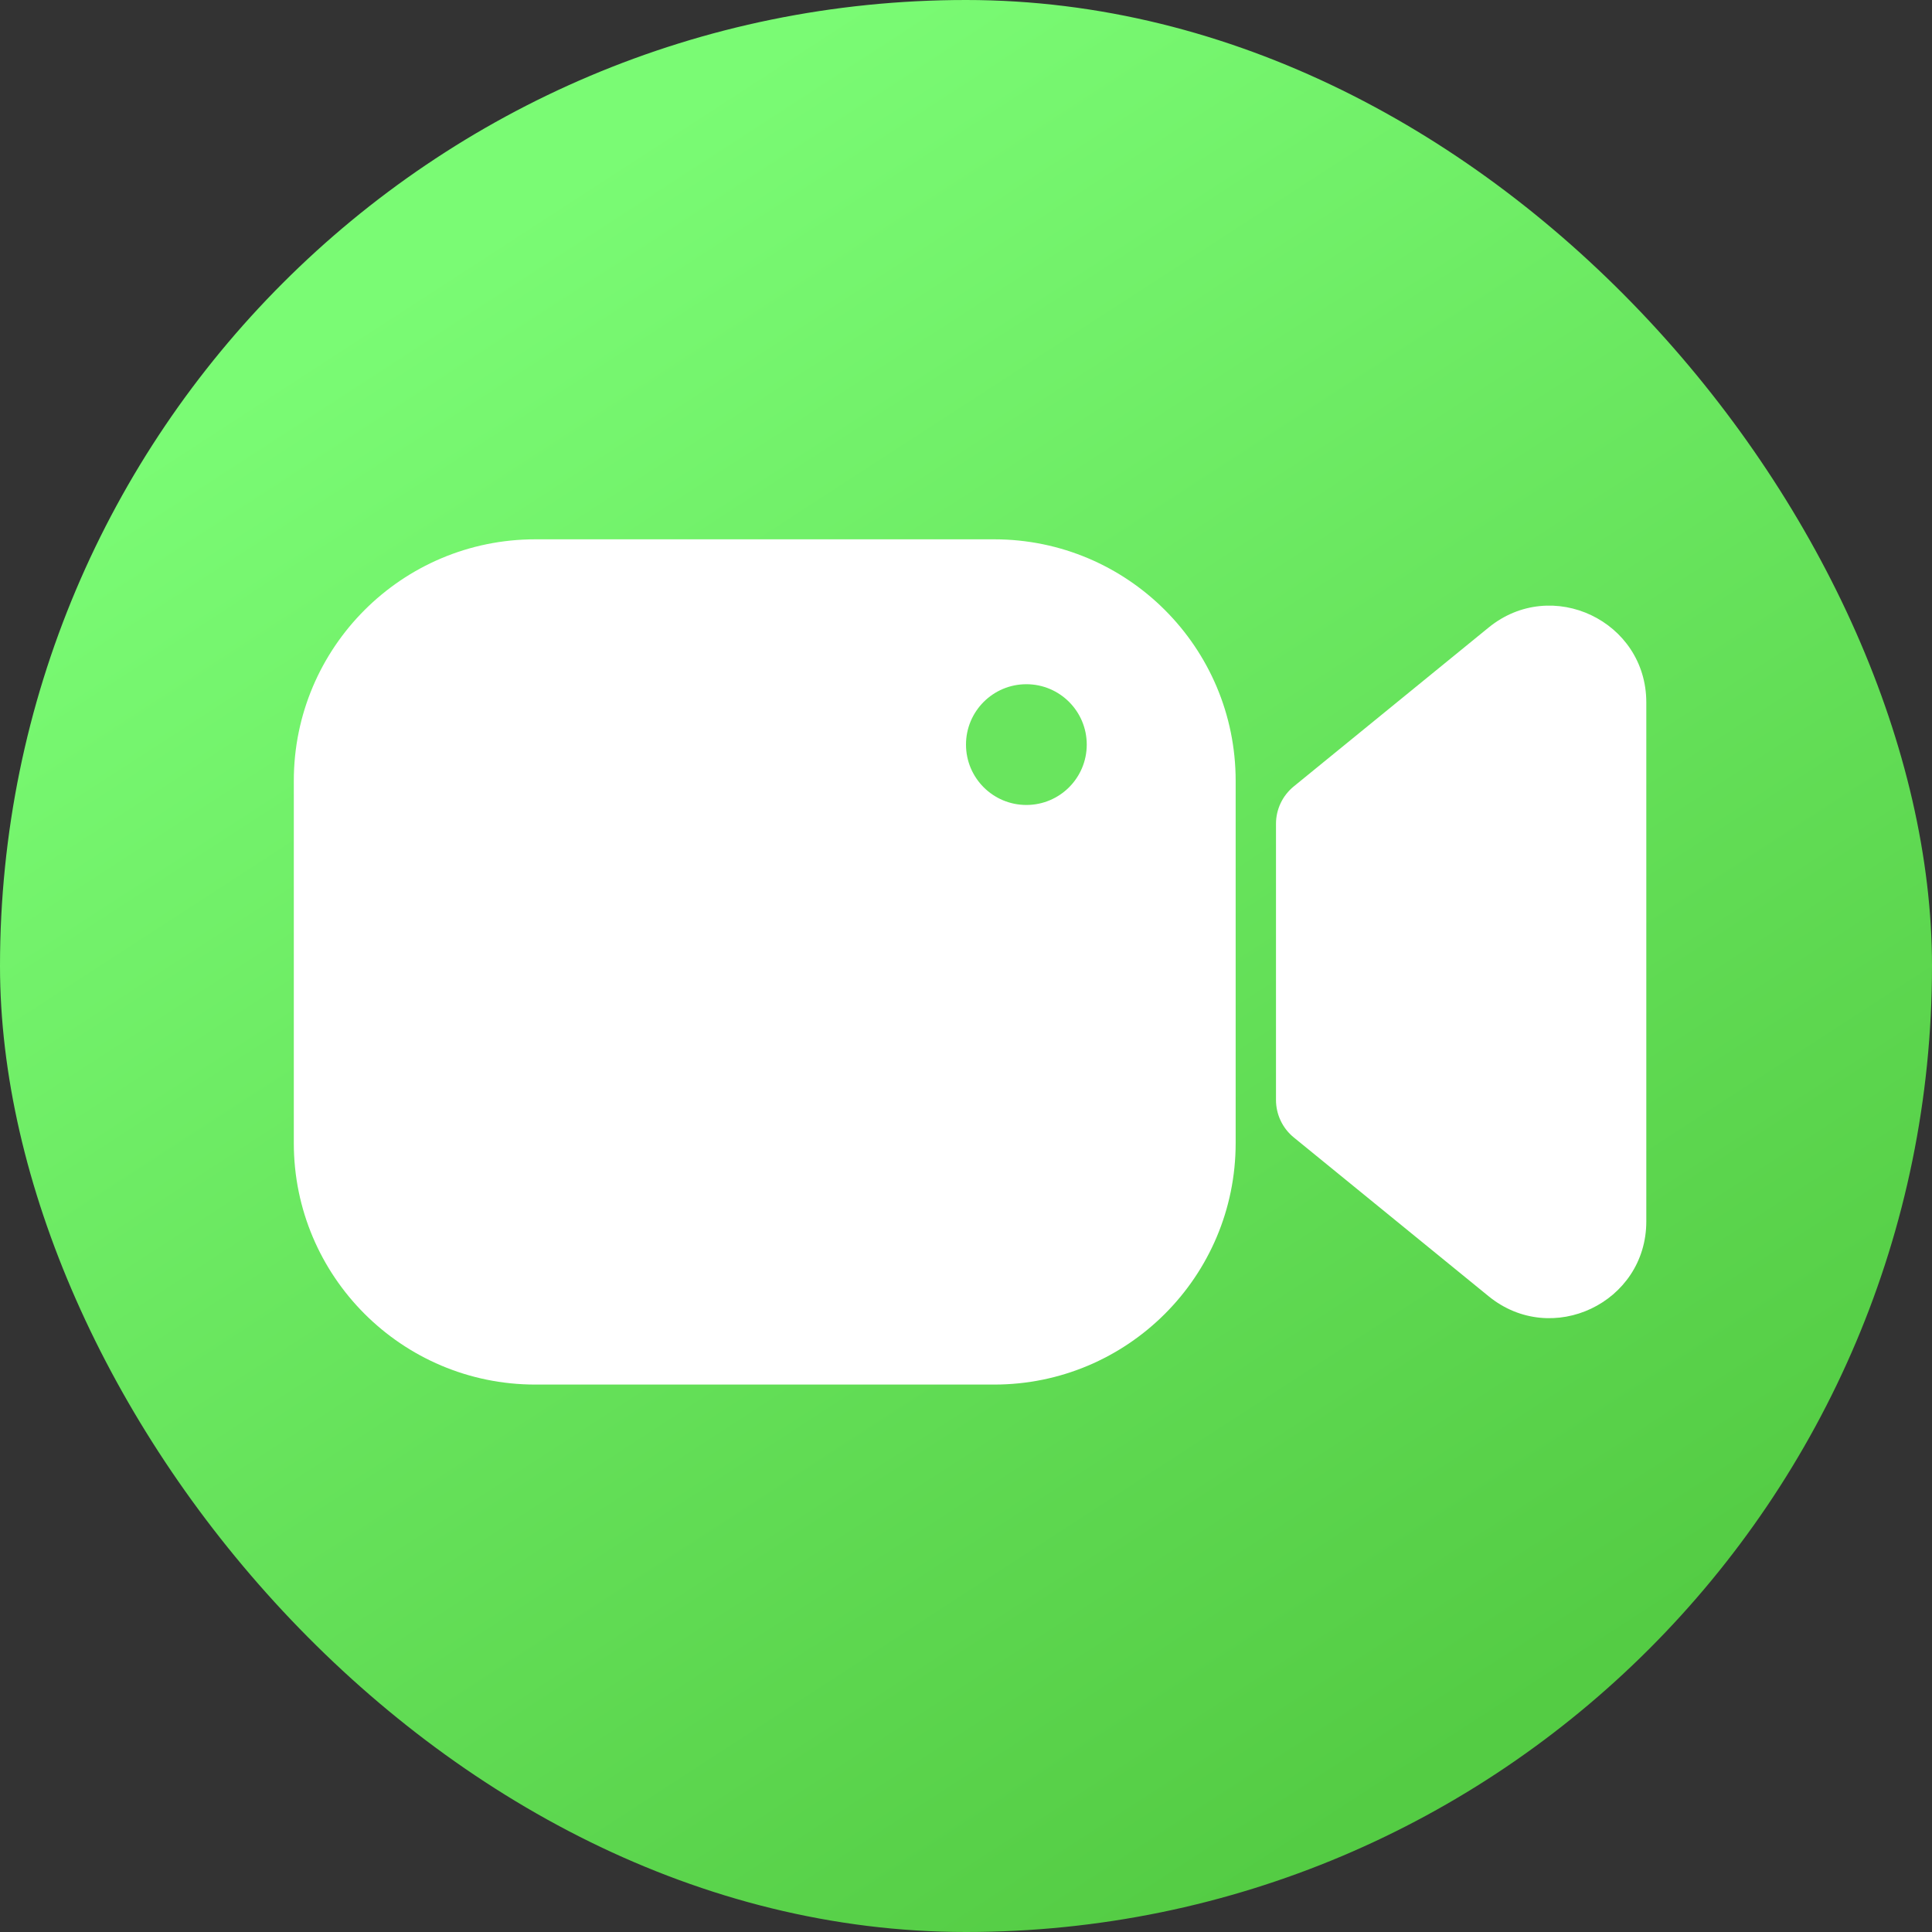
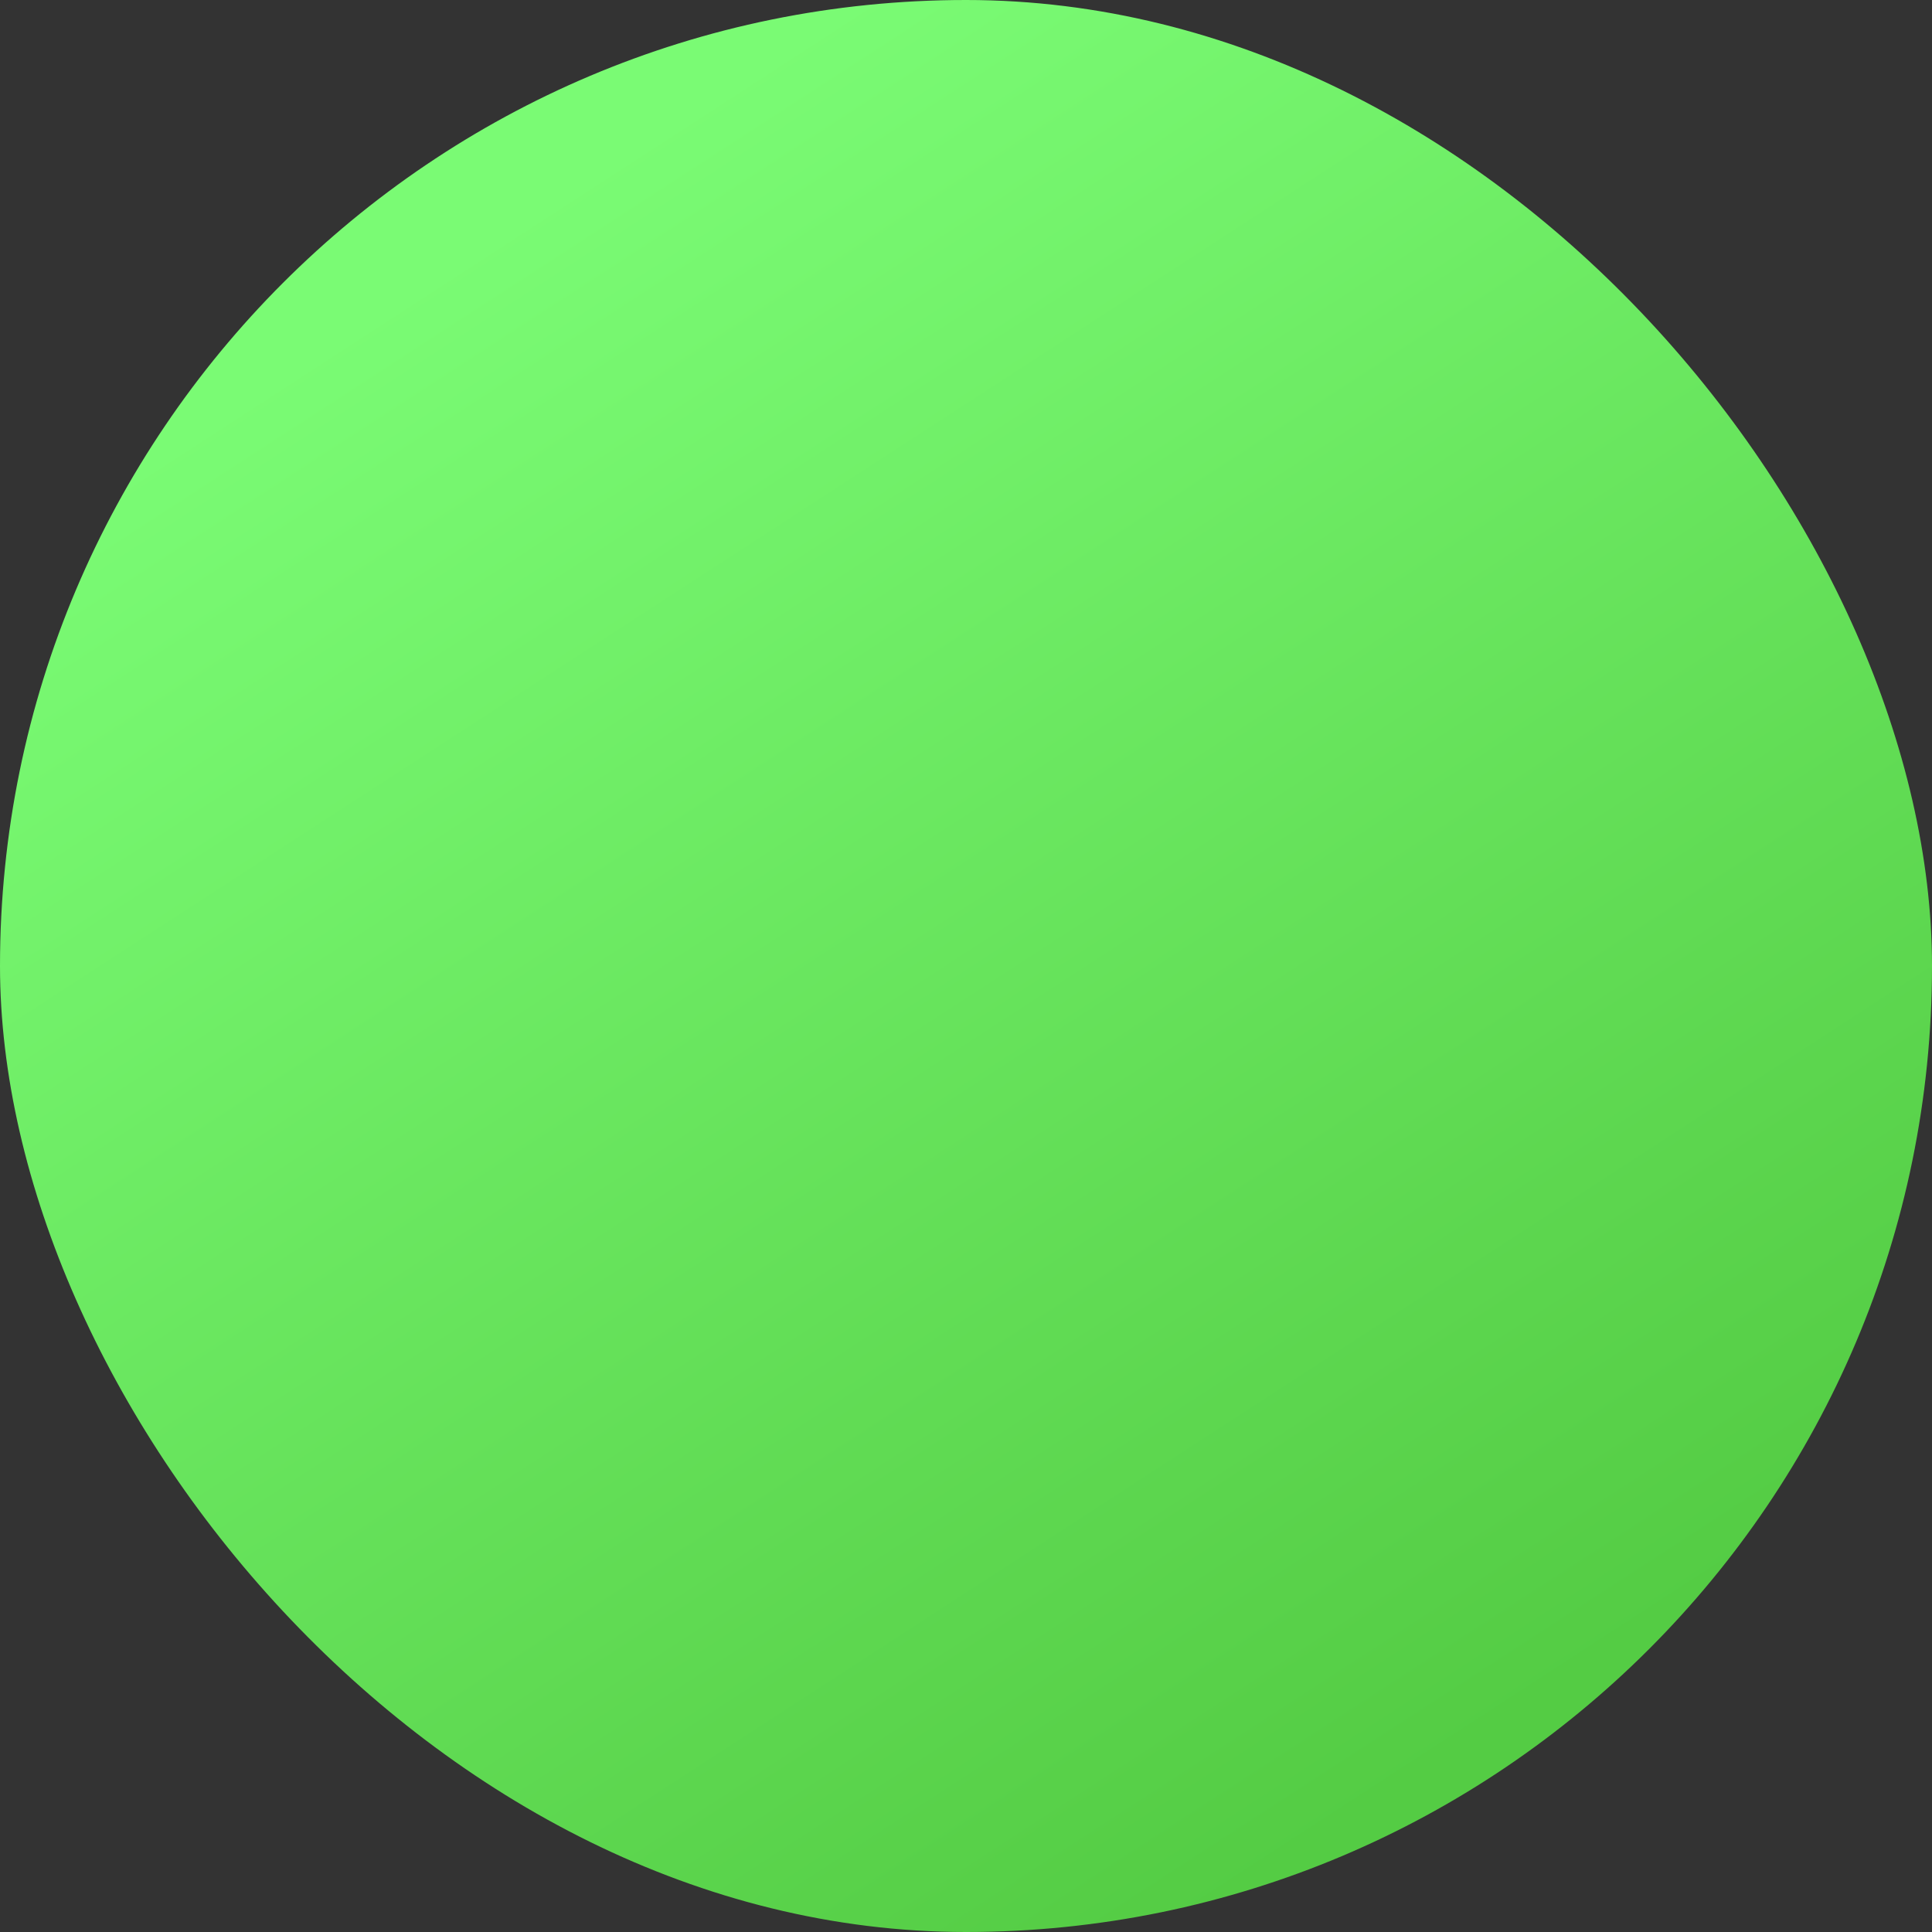
<svg xmlns="http://www.w3.org/2000/svg" width="40" height="40" viewBox="0 0 40 40" fill="none">
  <rect x="0" y="0" width="40" height="40" fill="#333333" stroke="none" />
  <rect width="40" height="40" rx="20" fill="url(#paint0_linear_15144_1725)" />
-   <path d="M20.583 11.166C23.344 11.166 25.583 13.404 25.583 16.166V23.666C25.583 26.427 23.344 28.666 20.583 28.666H11.083C8.322 28.666 6.083 26.427 6.083 23.666V16.166C6.083 13.405 8.322 11.166 11.083 11.166H20.583ZM30.821 12.992C32.128 11.927 34.085 12.857 34.085 14.543V25.288C34.085 26.973 32.128 27.903 30.821 26.838L26.786 23.549C26.553 23.359 26.418 23.074 26.418 22.773V17.056C26.418 16.756 26.553 16.472 26.786 16.282L30.821 12.992Z" fill="white" />
-   <circle cx="21.25" cy="15.416" r="1.25" fill="#69E55E" />
  <defs>
    <linearGradient id="paint0_linear_15144_1725" x1="9.833" y1="5" x2="30.167" y2="36.333" gradientUnits="userSpaceOnUse">
      <stop stop-color="#7AFB74" />
      <stop offset="1" stop-color="#54CC44" />
    </linearGradient>
  </defs>
</svg>